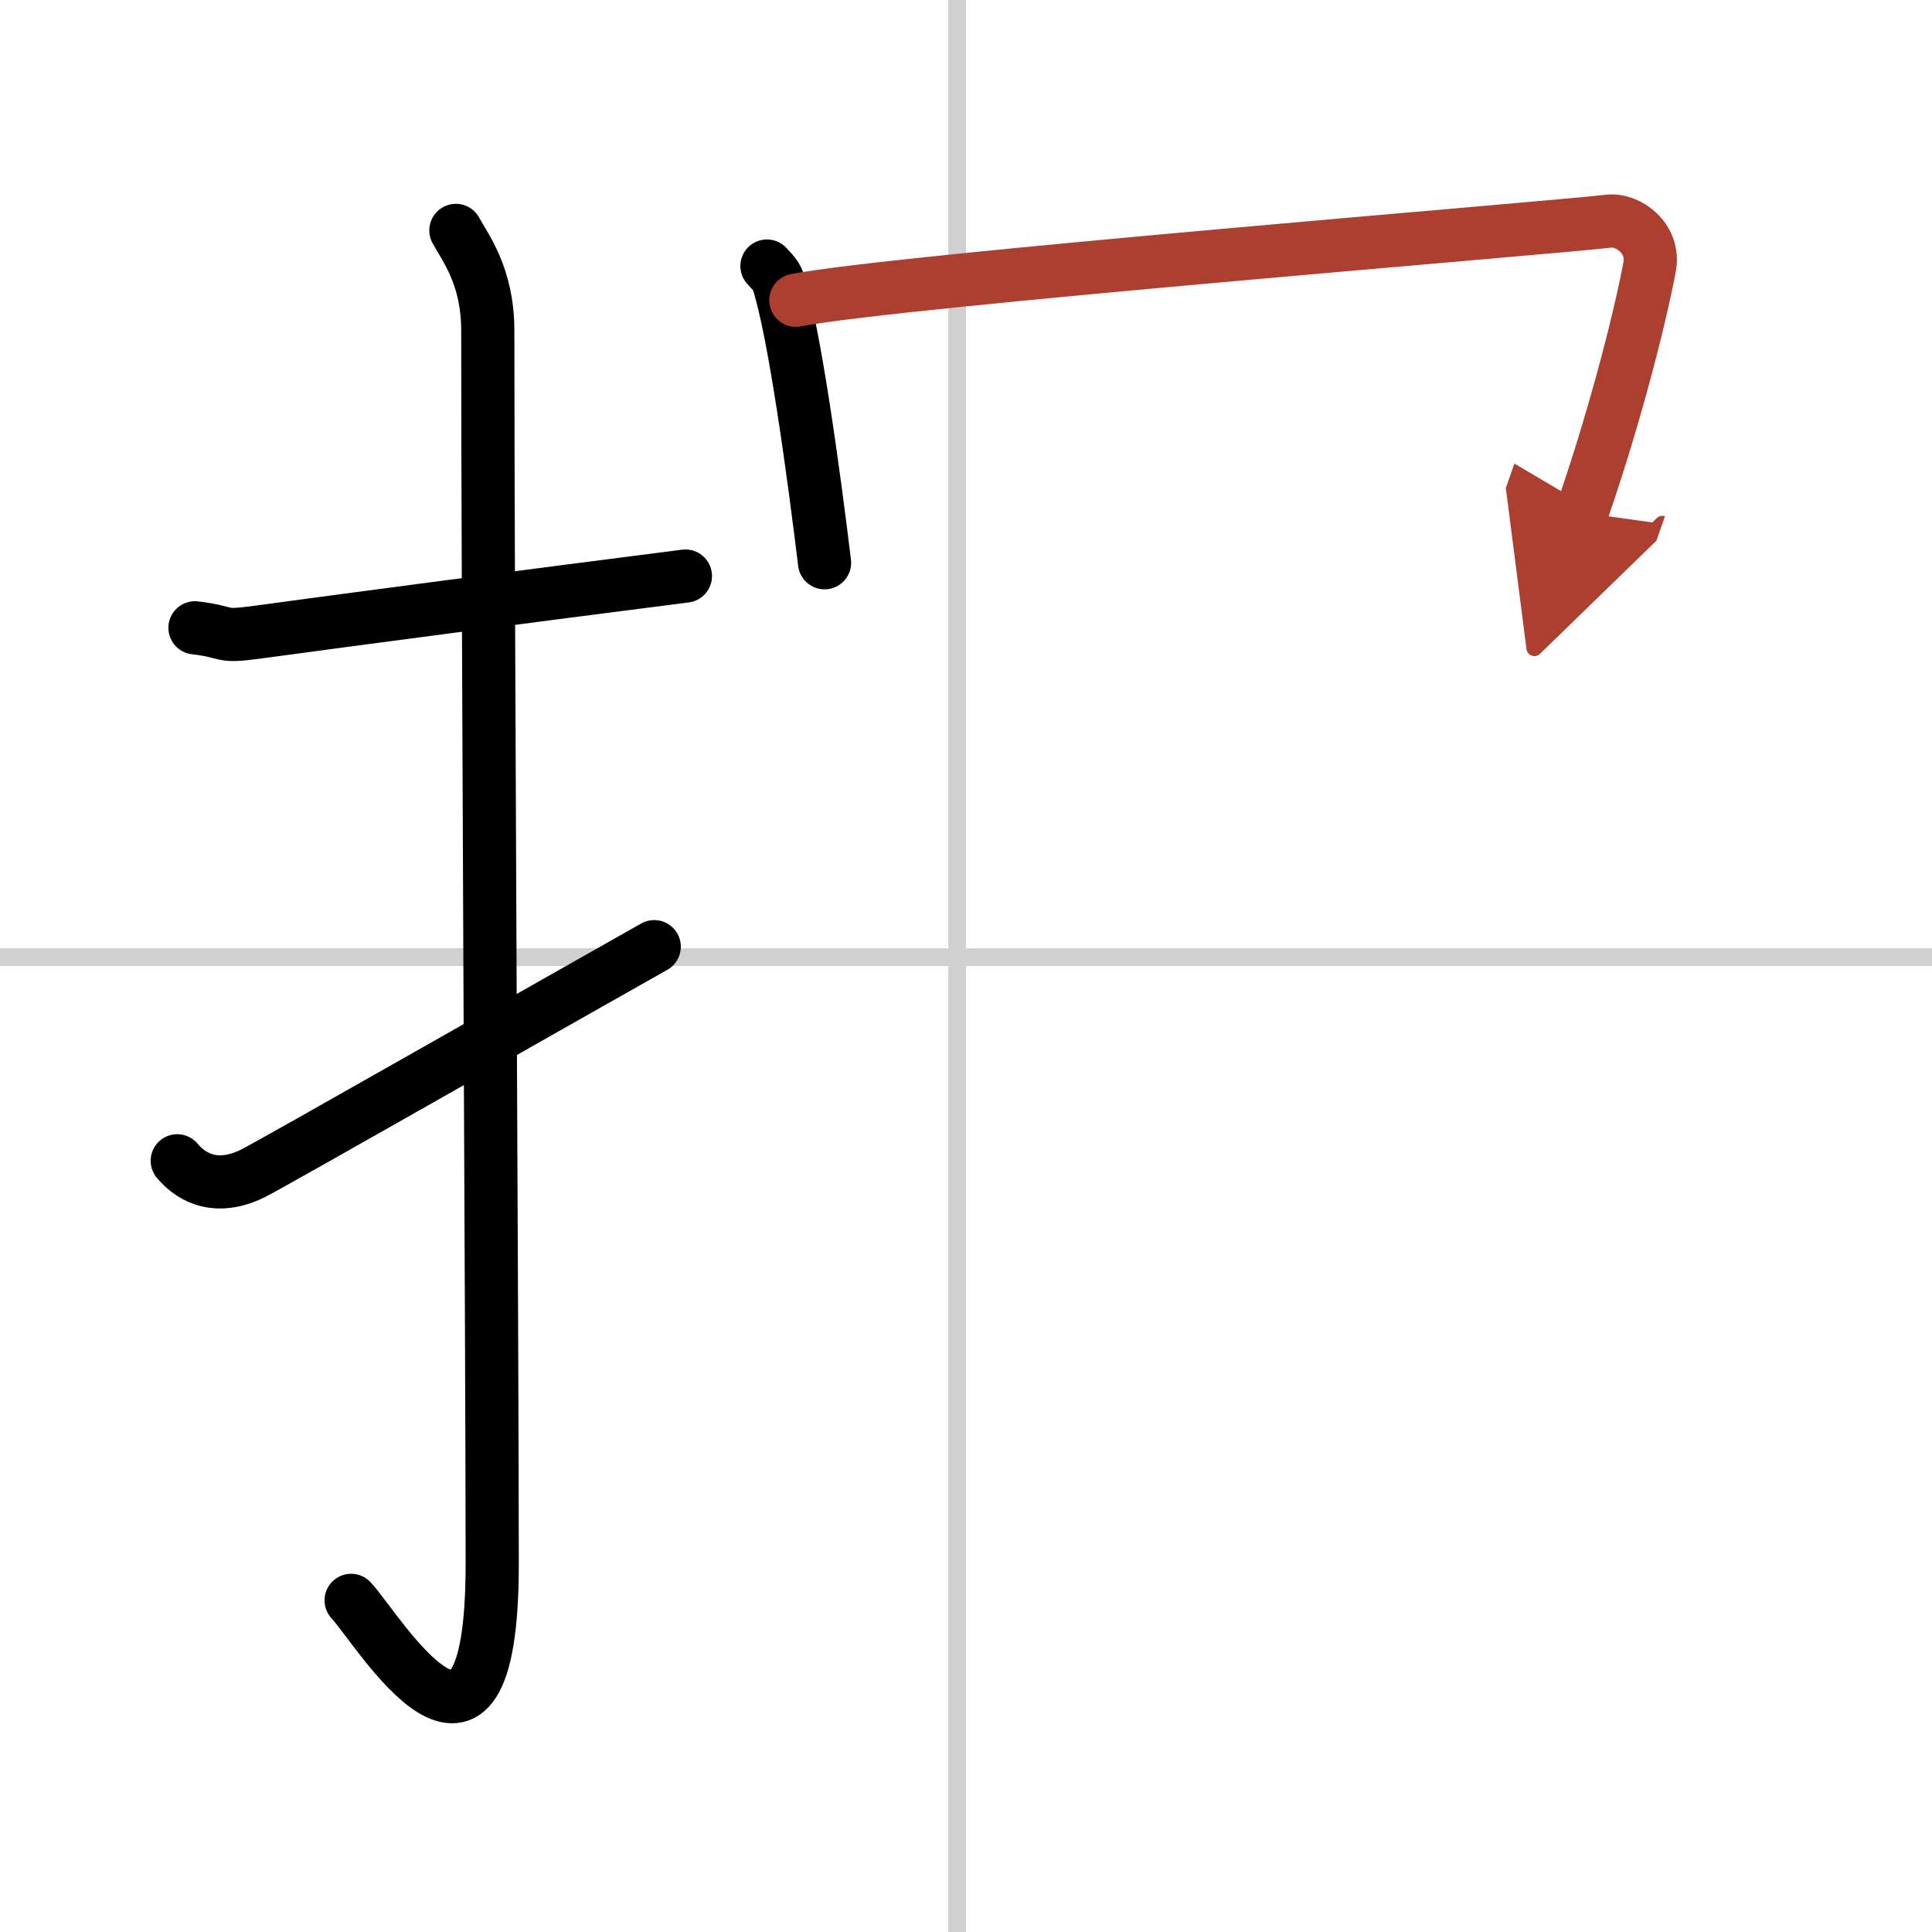
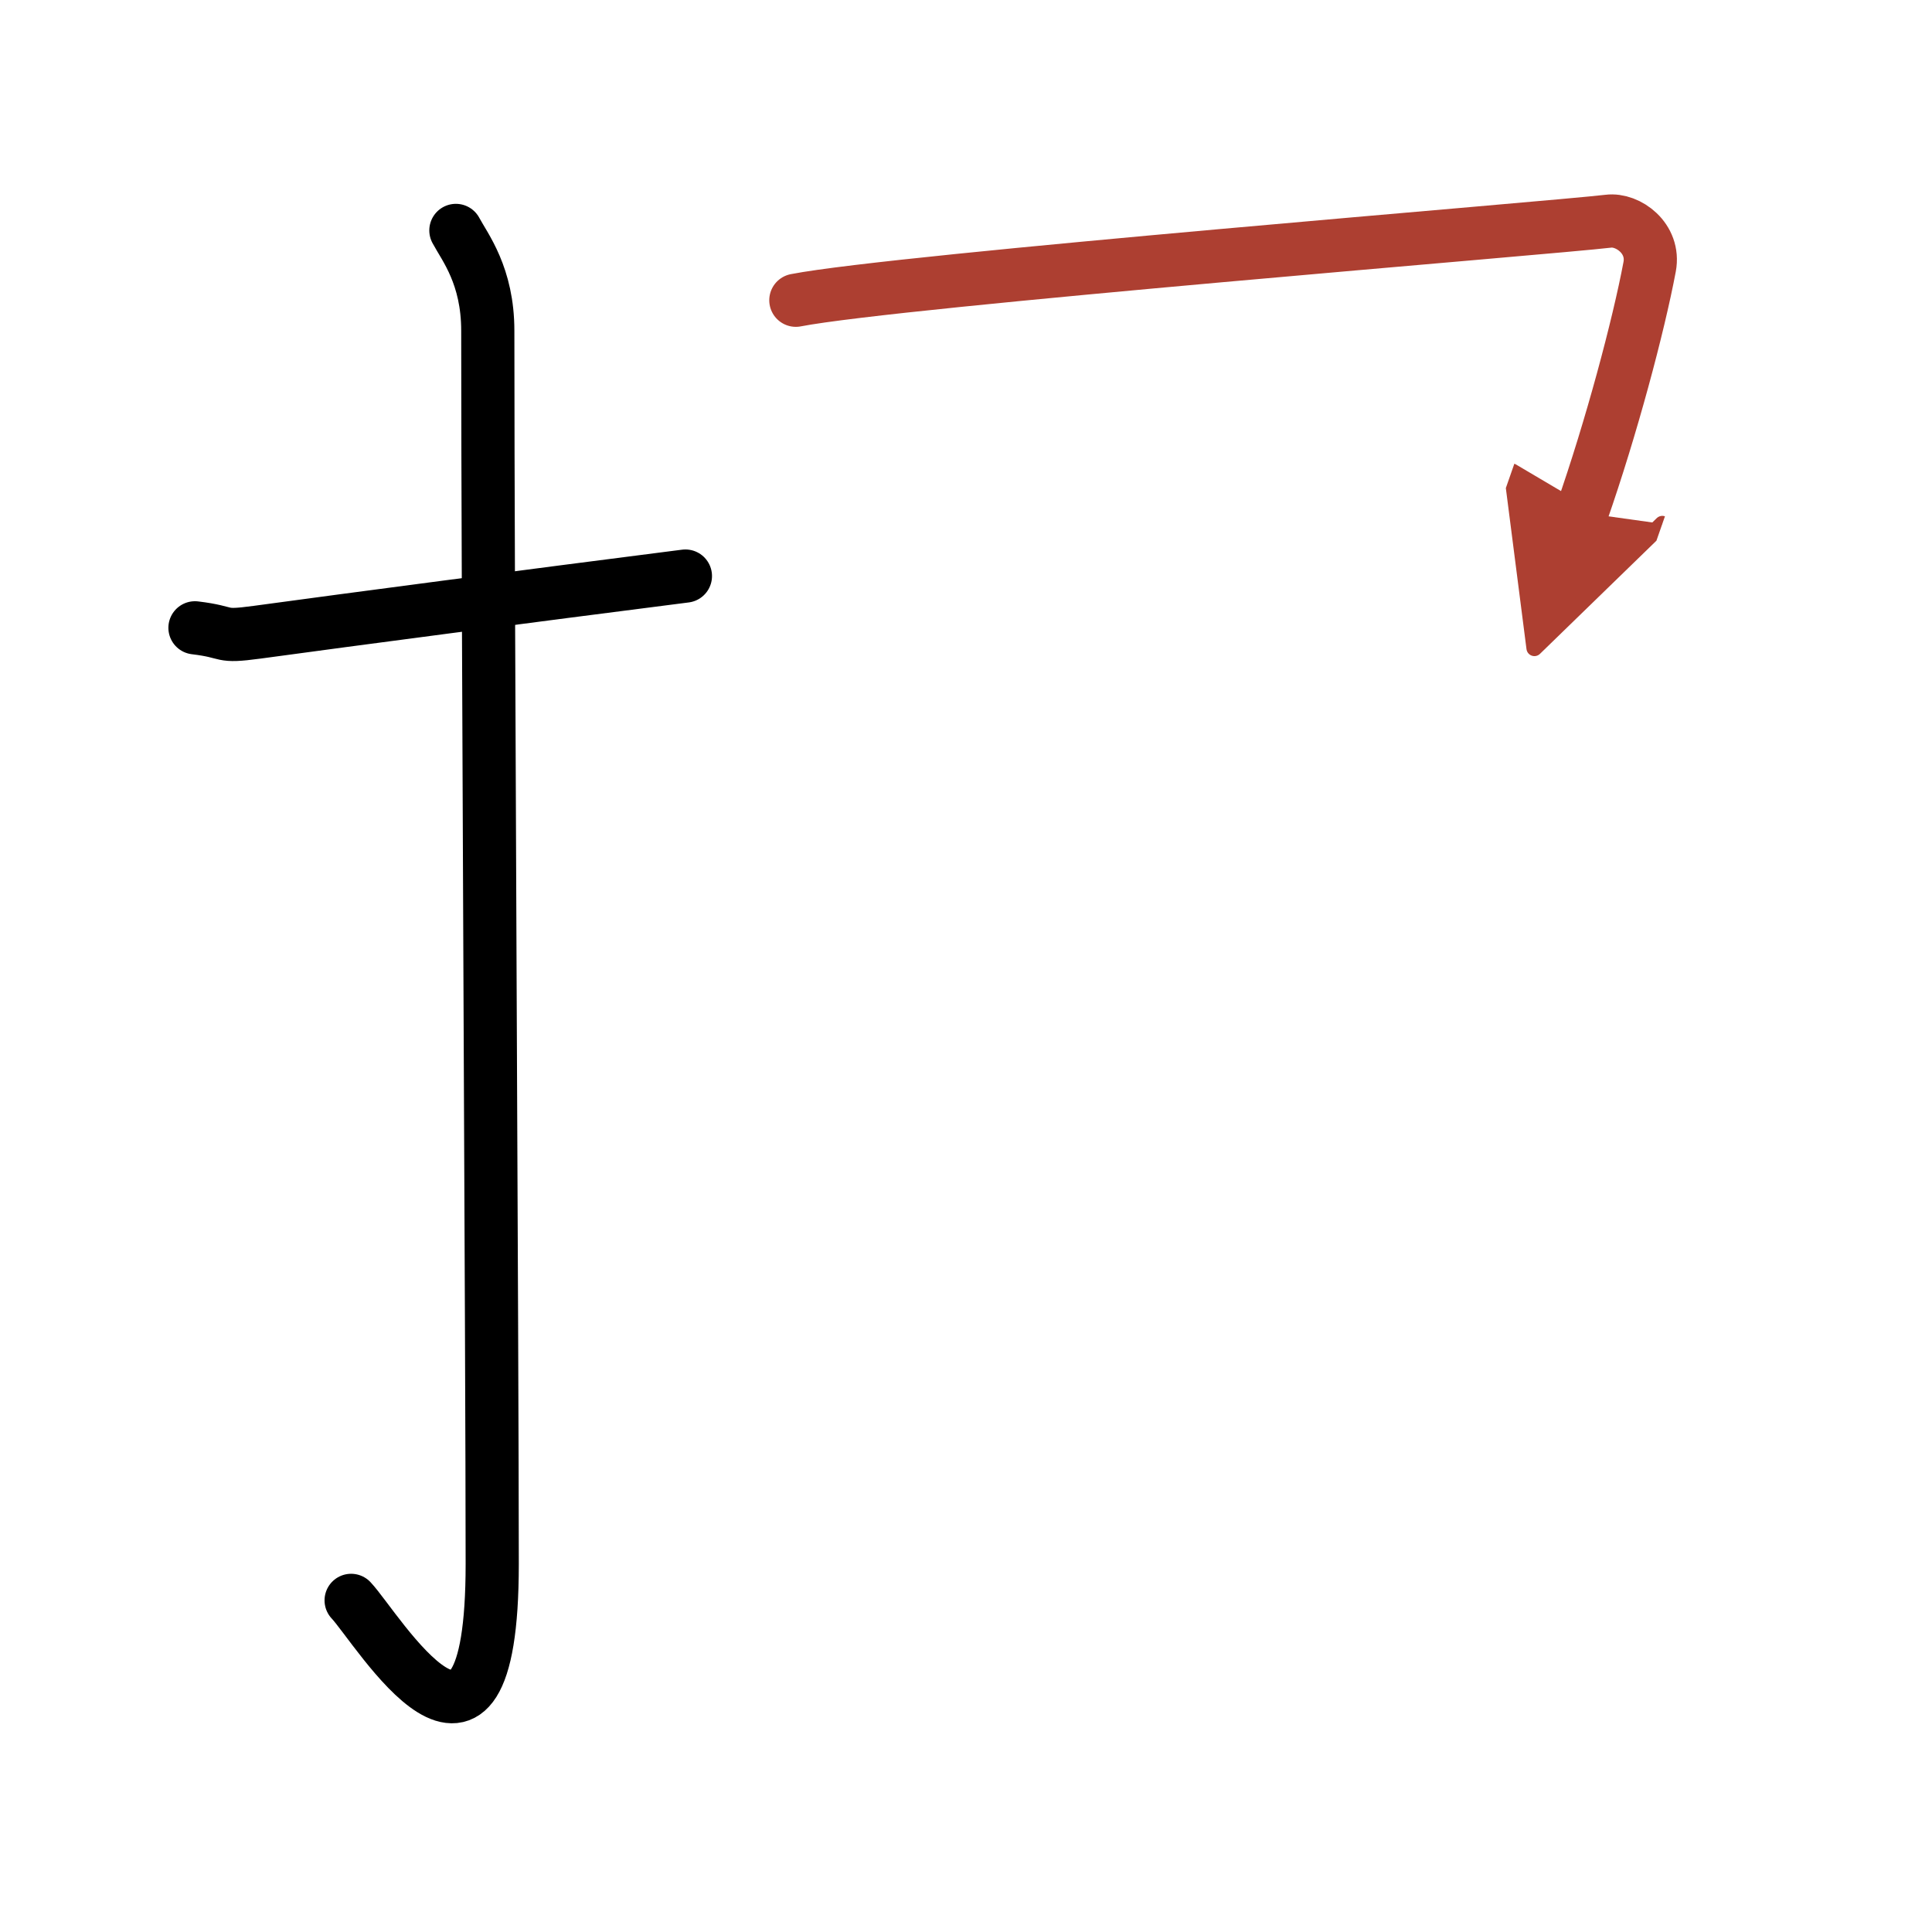
<svg xmlns="http://www.w3.org/2000/svg" width="400" height="400" viewBox="0 0 109 109">
  <defs>
    <marker id="a" markerWidth="4" orient="auto" refX="1" refY="5" viewBox="0 0 10 10">
      <polyline points="0 0 10 5 0 10 1 5" fill="#ad3f31" stroke="#ad3f31" />
    </marker>
  </defs>
  <g fill="none" stroke="#000" stroke-linecap="round" stroke-linejoin="round" stroke-width="3">
-     <rect width="100%" height="100%" fill="#fff" stroke="#fff" />
-     <line x1="54" x2="54" y2="109" stroke="#d0d0d0" stroke-width="1" />
-     <line x2="109" y1="54" y2="54" stroke="#d0d0d0" stroke-width="1" />
    <path d="m11 35.42c2.08 0.25 1.27 0.55 3.5 0.25 5.5-0.75 15-2 24.17-3.17" />
    <path d="m25.72 13c0.5 0.94 1.8 2.55 1.8 5.66 0 15.61 0.25 57.86 0.25 69.58 0 14.6-6.48 3.62-7.96 2.05" />
-     <path d="m10 65.49c0.89 1.06 2.32 1.68 4.29 0.7 1.16-0.58 17.69-10.01 22.62-12.78" />
-     <path d="m43.27 15.01c0.26 0.29 0.53 0.53 0.64 0.89 0.91 2.85 1.99 10.73 2.61 15.85" />
    <path d="m44.9 16.94c5.76-1.12 42.78-4.09 45.84-4.46 1.11-0.14 2.63 0.97 2.33 2.57-0.63 3.35-2.16 9.09-3.83 13.87" marker-end="url(#a)" stroke="#ad3f31" />
  </g>
</svg>